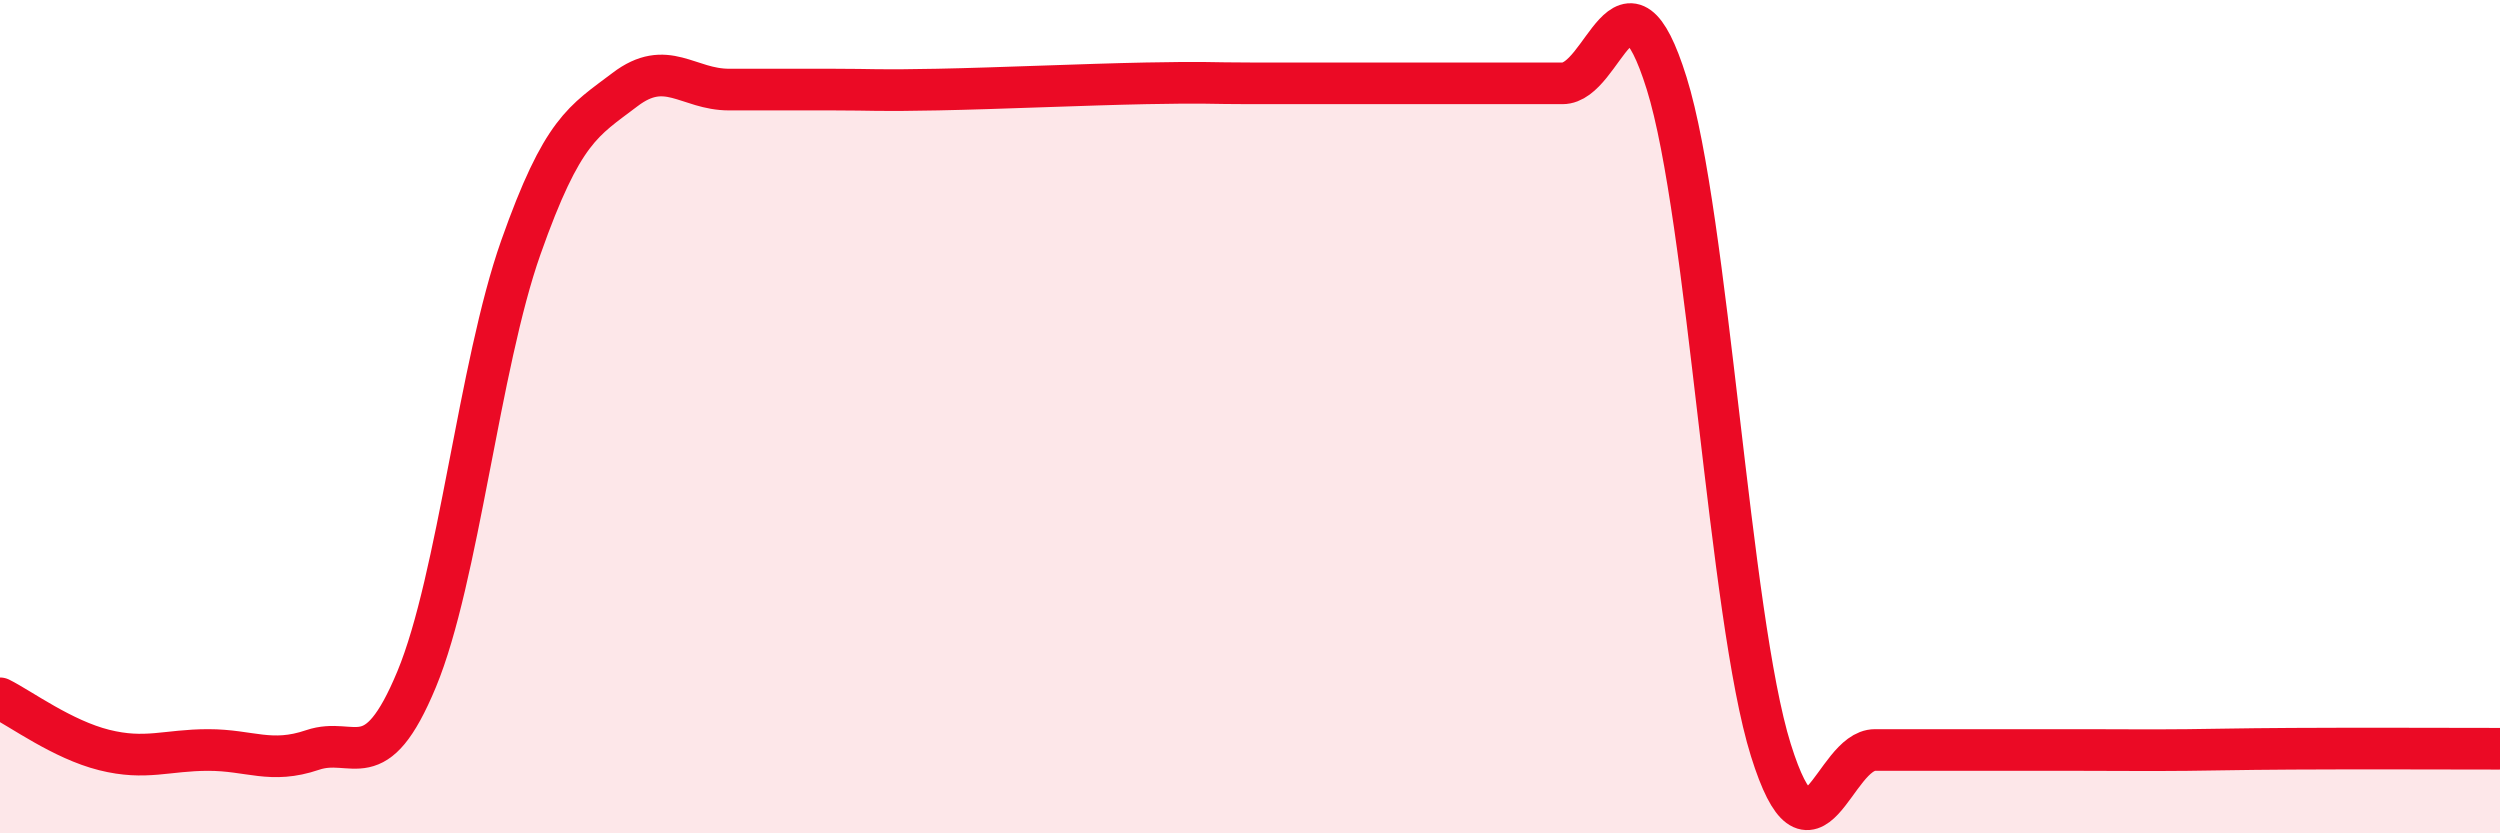
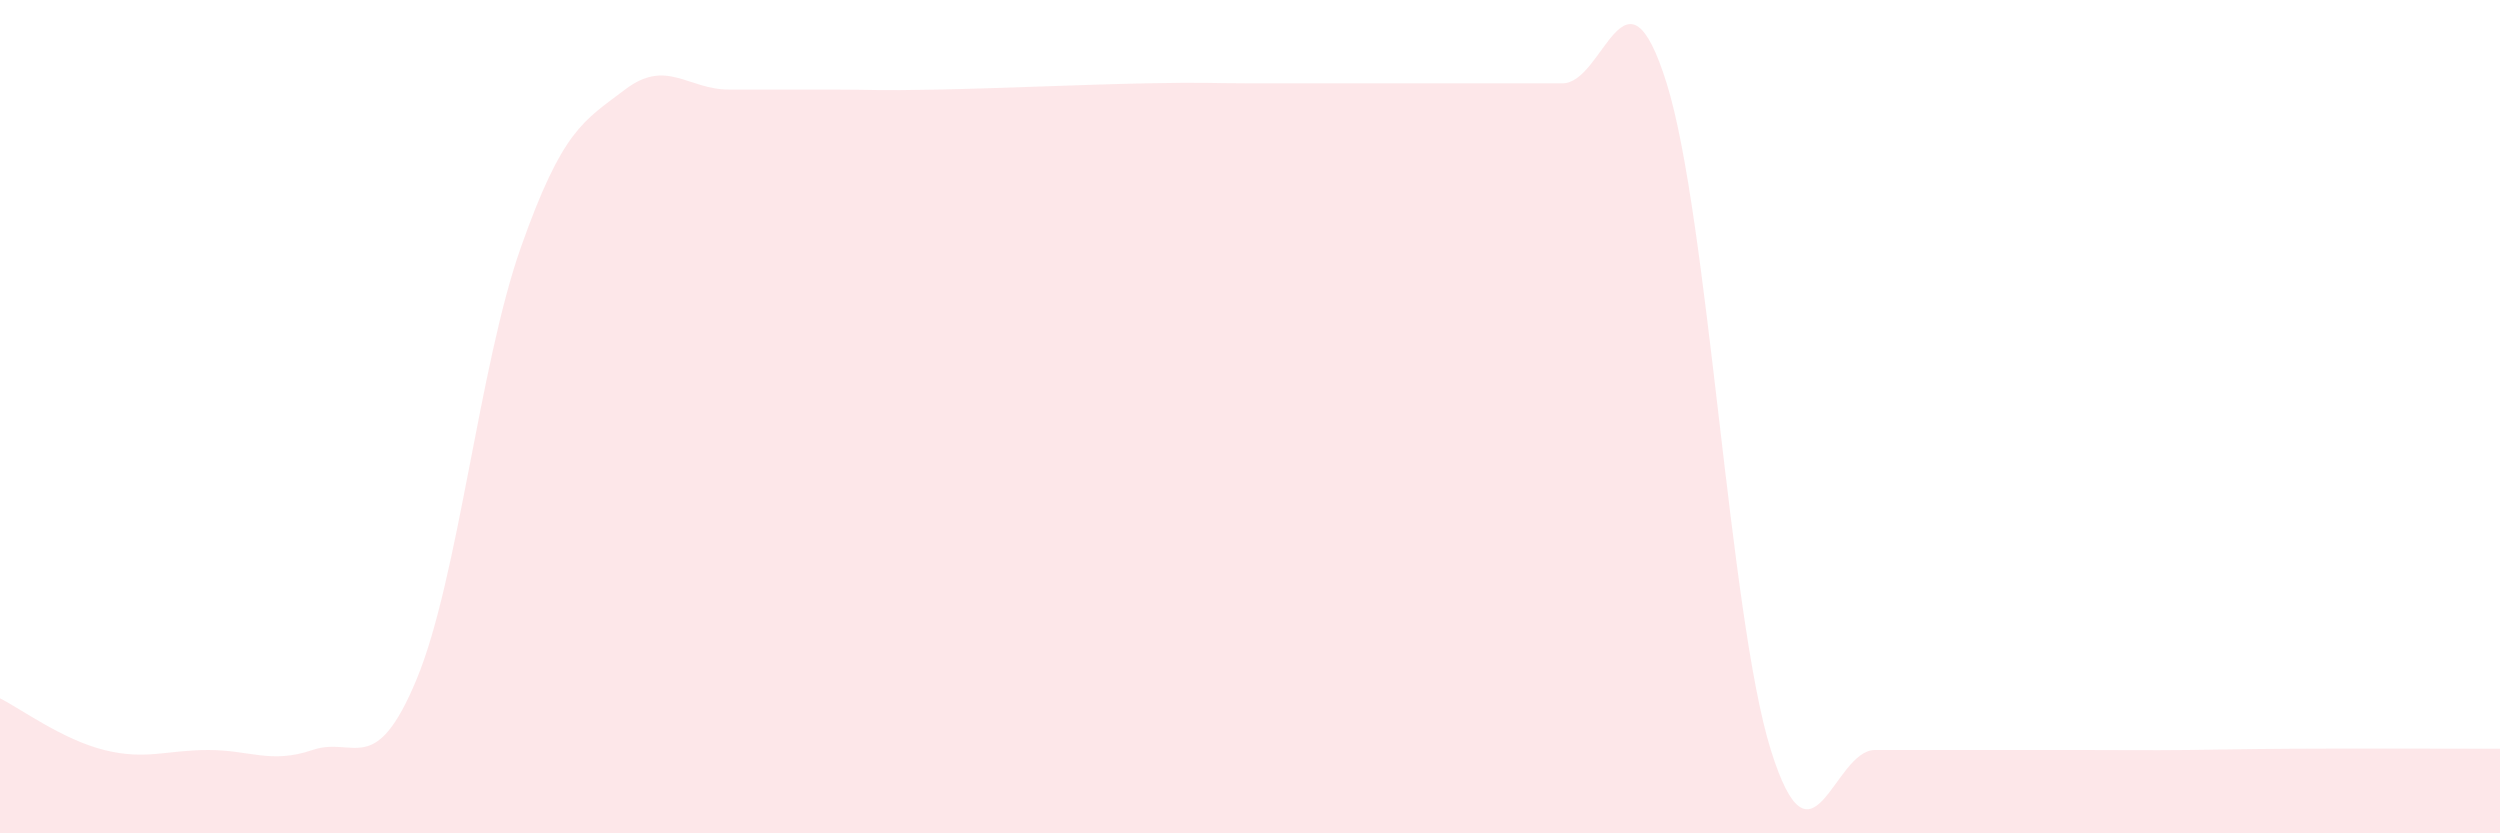
<svg xmlns="http://www.w3.org/2000/svg" width="60" height="20" viewBox="0 0 60 20">
  <path d="M 0,16.76 C 0.5,17.01 1.5,17.75 2.5,18 C 3.5,18.25 4,18 5,18 C 6,18 6.5,18.34 7.5,18 C 8.5,17.66 9,18.71 10,16.3 C 11,13.89 11.5,8.77 12.5,5.94 C 13.5,3.11 14,2.91 15,2.15 C 16,1.39 16.5,2.15 17.5,2.15 C 18.5,2.15 19,2.15 20,2.15 C 21,2.15 21,2.18 22.5,2.15 C 24,2.12 26,2.03 27.5,2 C 29,1.97 29,2 30,2 C 31,2 31.5,2 32.5,2 C 33.5,2 34,2 35,2 C 36,2 36.5,2 37.5,2 C 38.5,2 39,-1.2 40,2 C 41,5.2 41.5,14.8 42.5,18 C 43.5,21.2 44,18 45,18 C 46,18 46.5,18 47.5,18 C 48.5,18 49,18 50,18 C 51,18 51.5,18.01 52.5,18 C 53.5,17.99 53.5,17.98 55,17.97 C 56.5,17.96 59,17.97 60,17.97L60 20L0 20Z" fill="#EB0A25" opacity="0.1" stroke-linecap="round" stroke-linejoin="round" />
-   <path d="M 0,16.76 C 0.5,17.01 1.5,17.75 2.5,18 C 3.5,18.25 4,18 5,18 C 6,18 6.5,18.34 7.5,18 C 8.5,17.66 9,18.71 10,16.3 C 11,13.89 11.5,8.77 12.5,5.94 C 13.5,3.11 14,2.91 15,2.15 C 16,1.39 16.5,2.15 17.5,2.15 C 18.5,2.15 19,2.15 20,2.15 C 21,2.15 21,2.18 22.5,2.15 C 24,2.12 26,2.03 27.5,2 C 29,1.97 29,2 30,2 C 31,2 31.5,2 32.5,2 C 33.5,2 34,2 35,2 C 36,2 36.5,2 37.5,2 C 38.5,2 39,-1.2 40,2 C 41,5.2 41.5,14.8 42.5,18 C 43.5,21.2 44,18 45,18 C 46,18 46.5,18 47.5,18 C 48.5,18 49,18 50,18 C 51,18 51.5,18.01 52.5,18 C 53.5,17.99 53.5,17.98 55,17.97 C 56.5,17.96 59,17.97 60,17.97" stroke="#EB0A25" stroke-width="1" fill="none" stroke-linecap="round" stroke-linejoin="round" />
</svg>